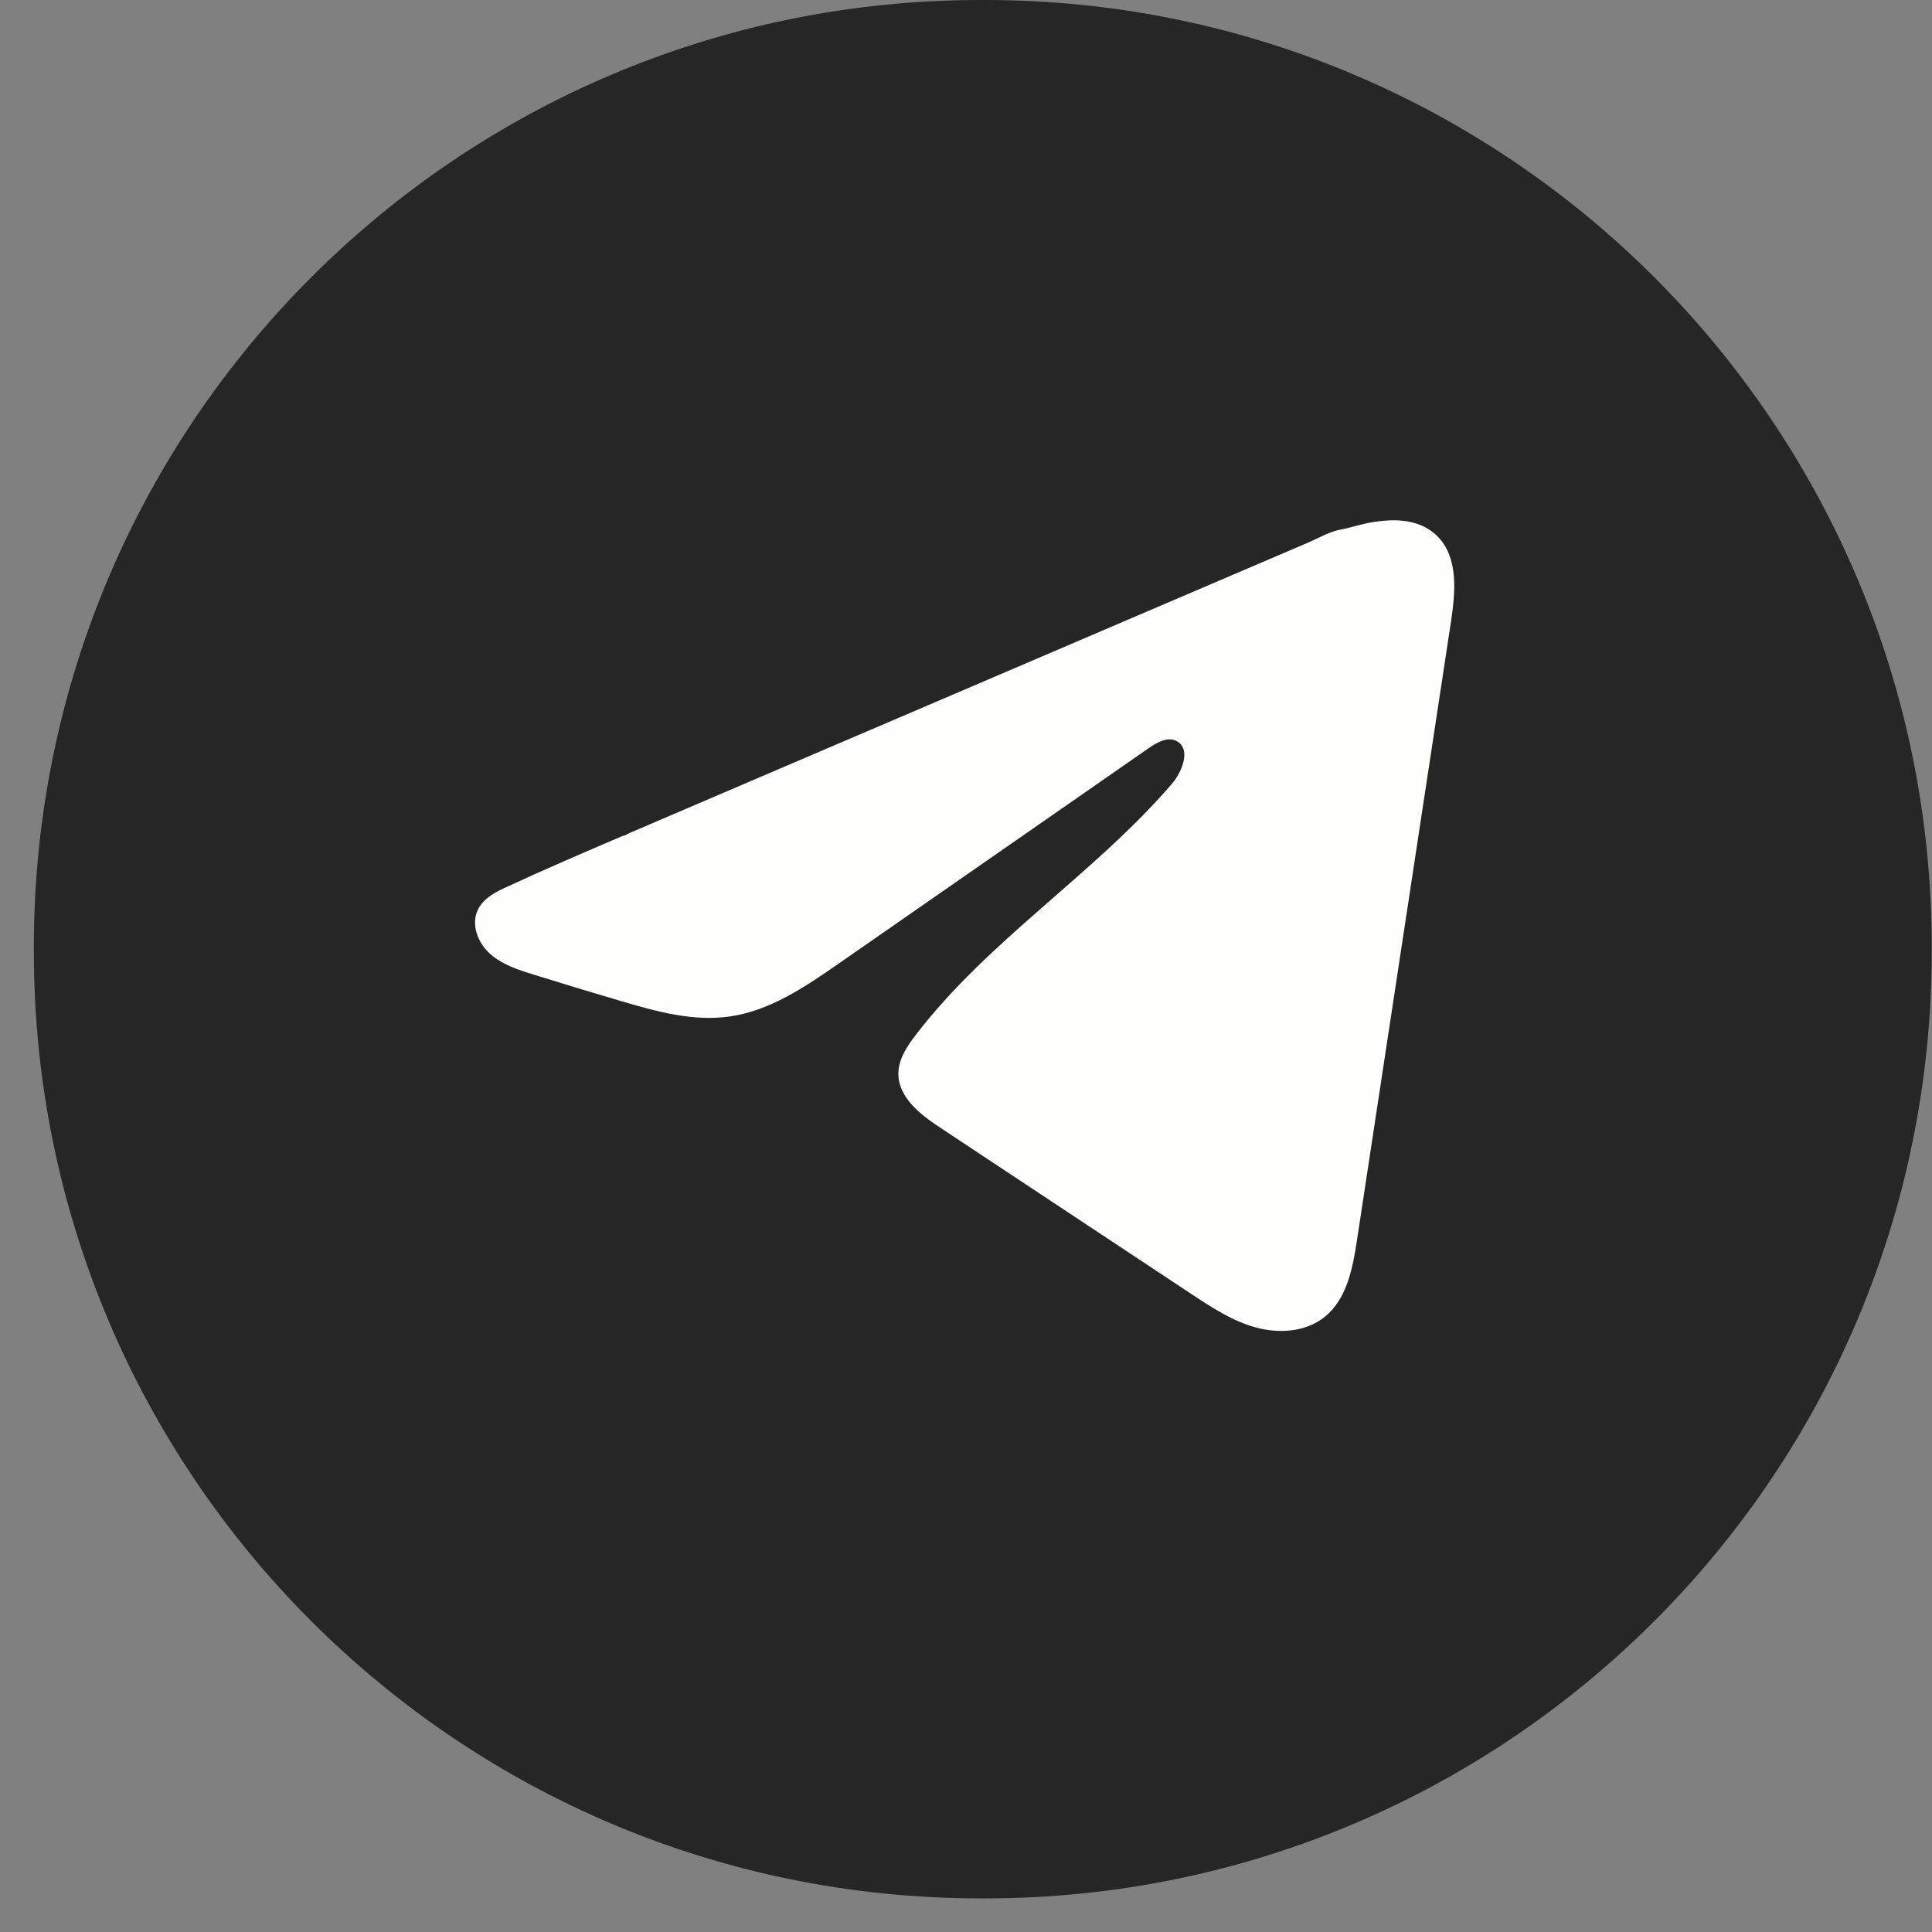
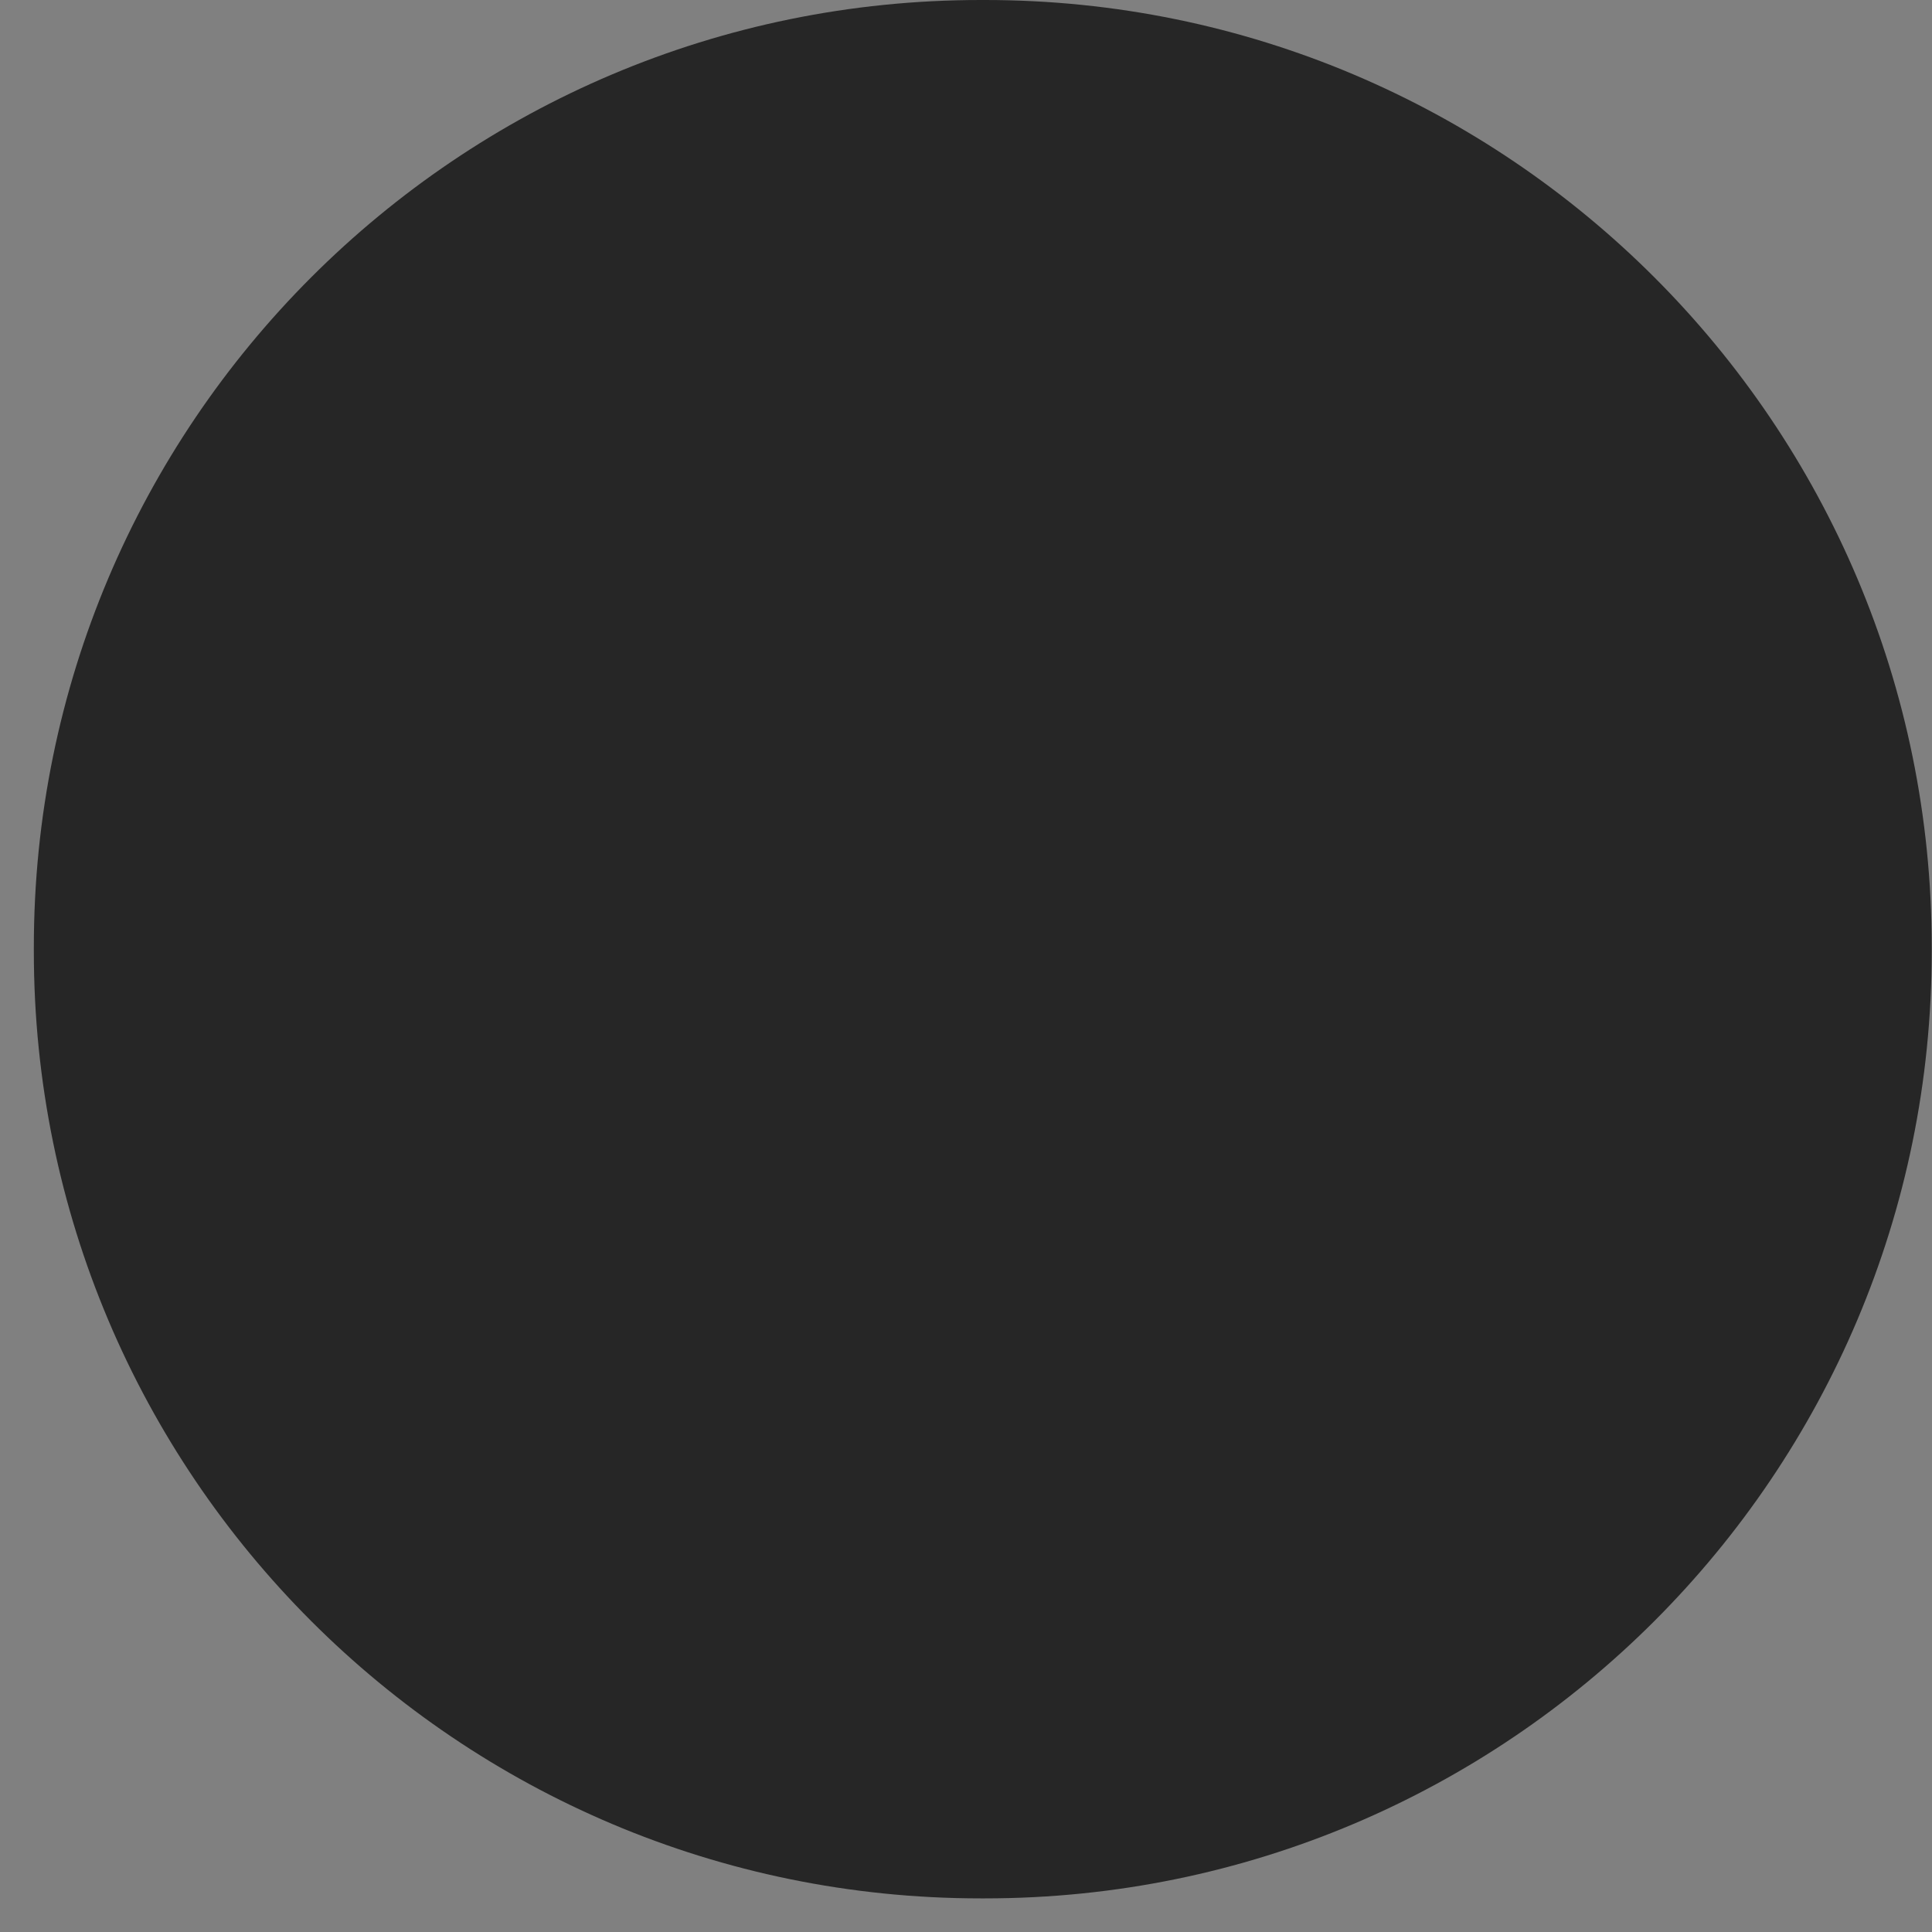
<svg xmlns="http://www.w3.org/2000/svg" width="35" height="35" viewBox="0 0 35 35" fill="none">
  <rect x="0" y="0" width="35" height="35" fill="#808080" stroke="none" />
  <path d="M17.843 0H17.765C8.292 0 0.613 7.681 0.613 17.157V17.235C0.613 26.71 8.292 34.391 17.765 34.391H17.843C27.316 34.391 34.995 26.71 34.995 17.235V17.157C34.995 7.681 27.316 0 17.843 0Z" fill="#262626" />
-   <path d="M9.072 16.12C9.112 16.099 9.153 16.08 9.193 16.062C9.883 15.742 10.583 15.442 11.282 15.143C11.319 15.143 11.383 15.099 11.418 15.085C11.472 15.061 11.526 15.039 11.58 15.016C11.684 14.971 11.788 14.927 11.891 14.882C12.098 14.793 12.305 14.705 12.513 14.616L13.757 14.083C14.586 13.729 15.416 13.373 16.245 13.019C17.074 12.664 17.904 12.309 18.733 11.954C19.562 11.6 20.392 11.244 21.221 10.889C22.05 10.535 22.88 10.179 23.709 9.825C23.893 9.745 24.093 9.627 24.291 9.593C24.457 9.563 24.619 9.506 24.786 9.474C25.102 9.414 25.452 9.39 25.755 9.521C25.86 9.567 25.957 9.631 26.037 9.712C26.422 10.093 26.368 10.718 26.287 11.254C25.72 14.989 25.152 18.725 24.584 22.46C24.507 22.972 24.401 23.535 23.996 23.858C23.654 24.133 23.167 24.163 22.745 24.047C22.322 23.93 21.949 23.684 21.584 23.443C20.067 22.438 18.549 21.434 17.033 20.429C16.672 20.191 16.271 19.879 16.275 19.446C16.277 19.185 16.433 18.953 16.592 18.746C17.91 17.027 19.811 15.845 21.226 14.205C21.426 13.973 21.582 13.556 21.309 13.422C21.146 13.343 20.958 13.451 20.809 13.554C18.94 14.852 17.071 16.152 15.201 17.451C14.591 17.875 13.951 18.311 13.216 18.415C12.558 18.509 11.896 18.326 11.259 18.138C10.726 17.981 10.193 17.82 9.662 17.654C9.38 17.567 9.089 17.472 8.871 17.273C8.653 17.075 8.528 16.74 8.659 16.476C8.742 16.309 8.901 16.204 9.07 16.119L9.072 16.12Z" fill="#FEFFFC" />
</svg>